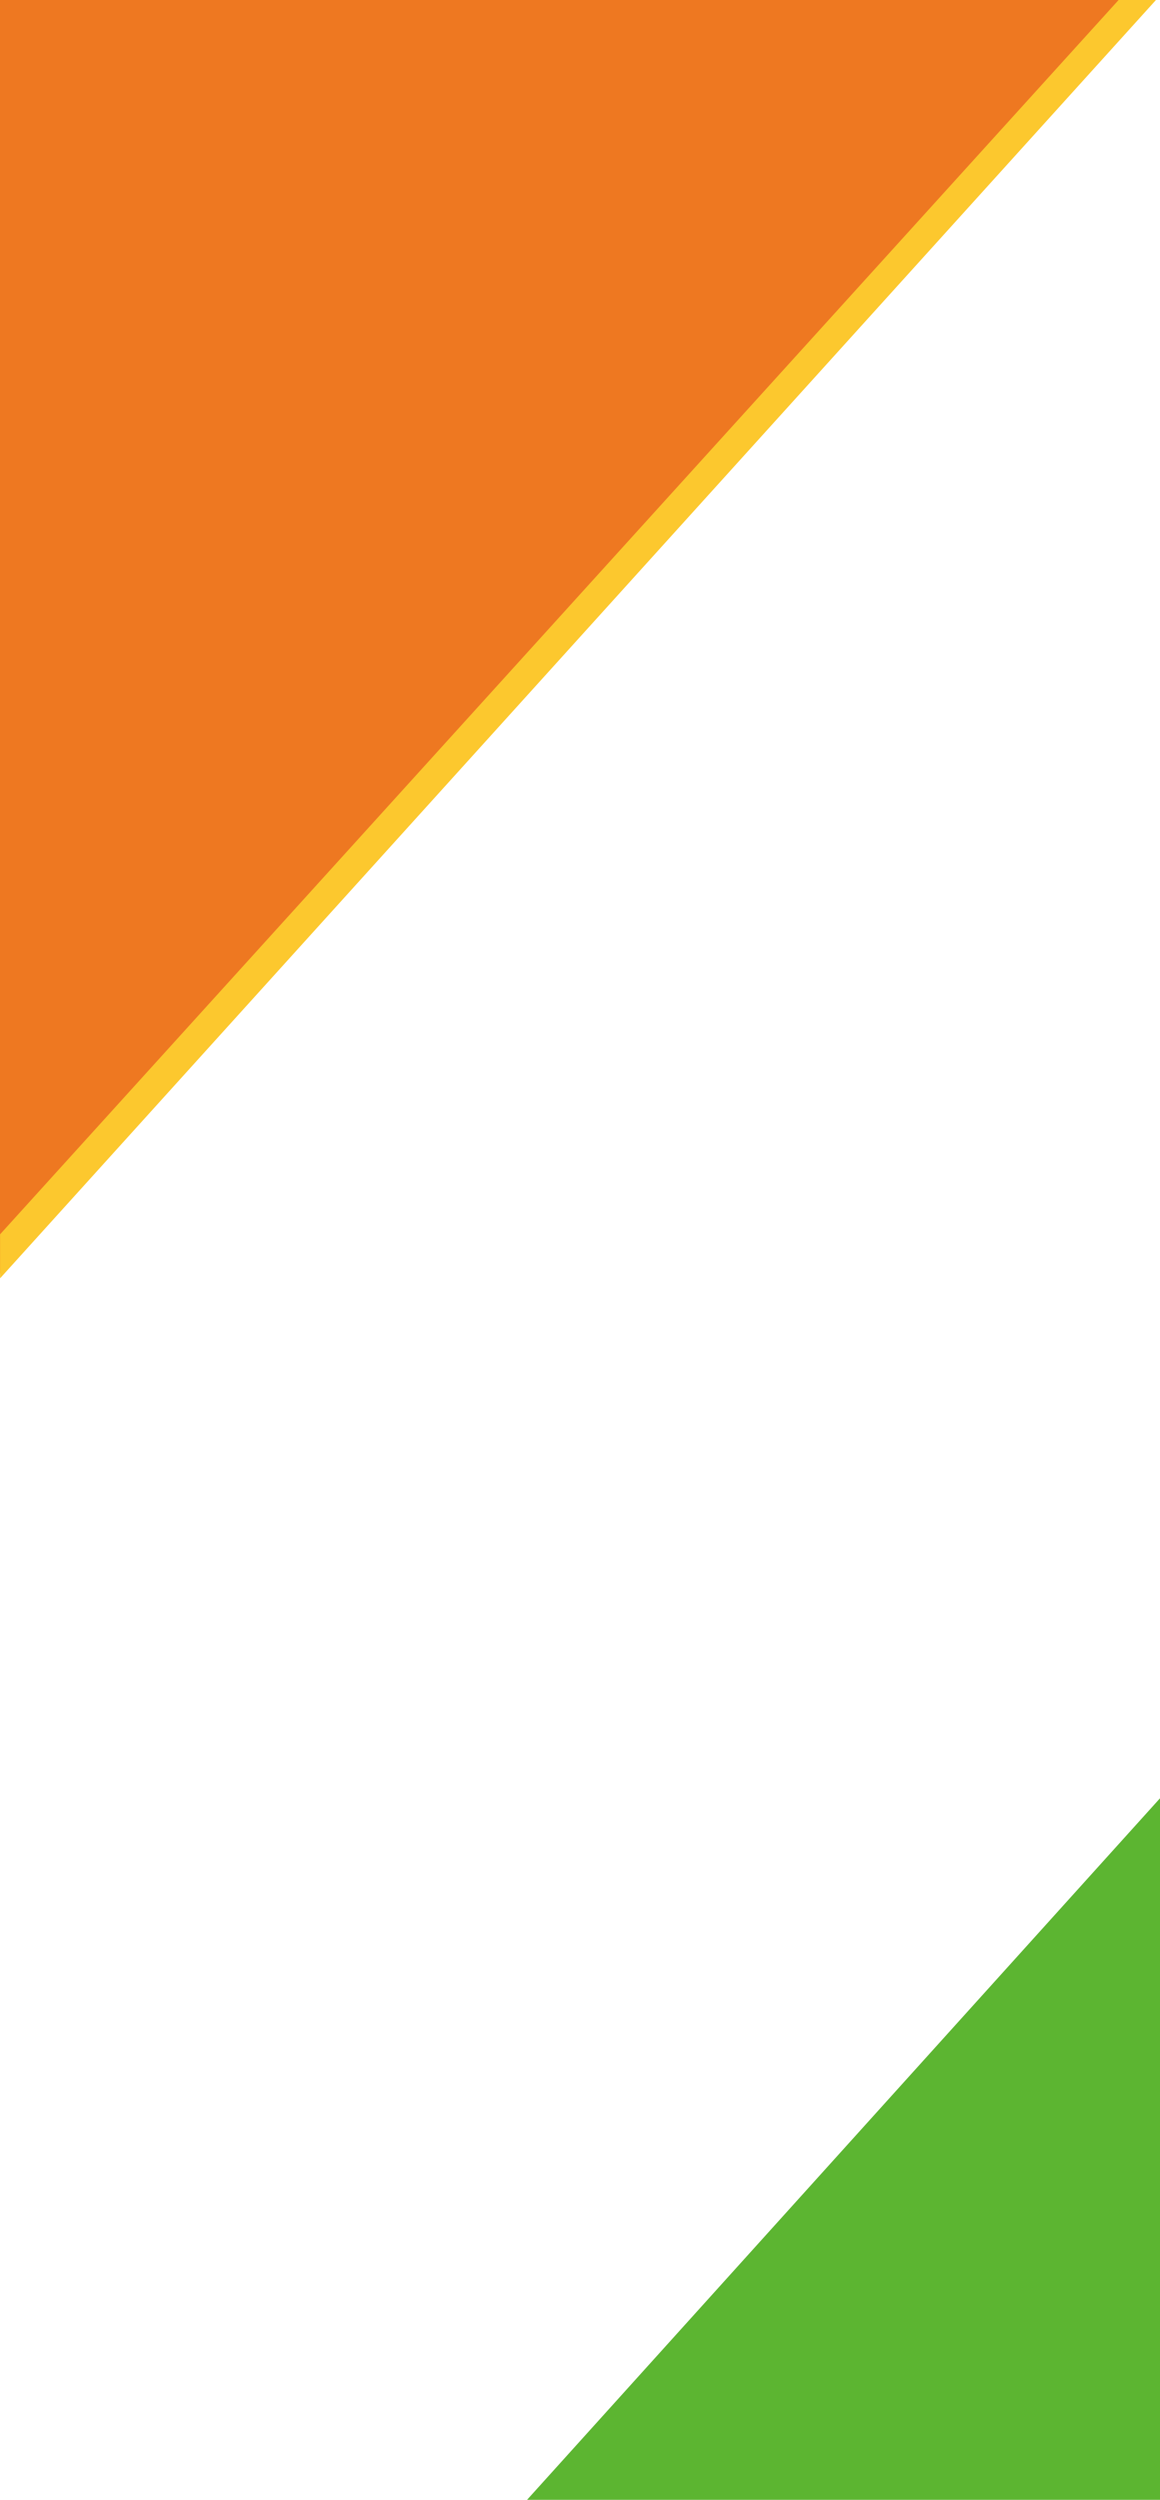
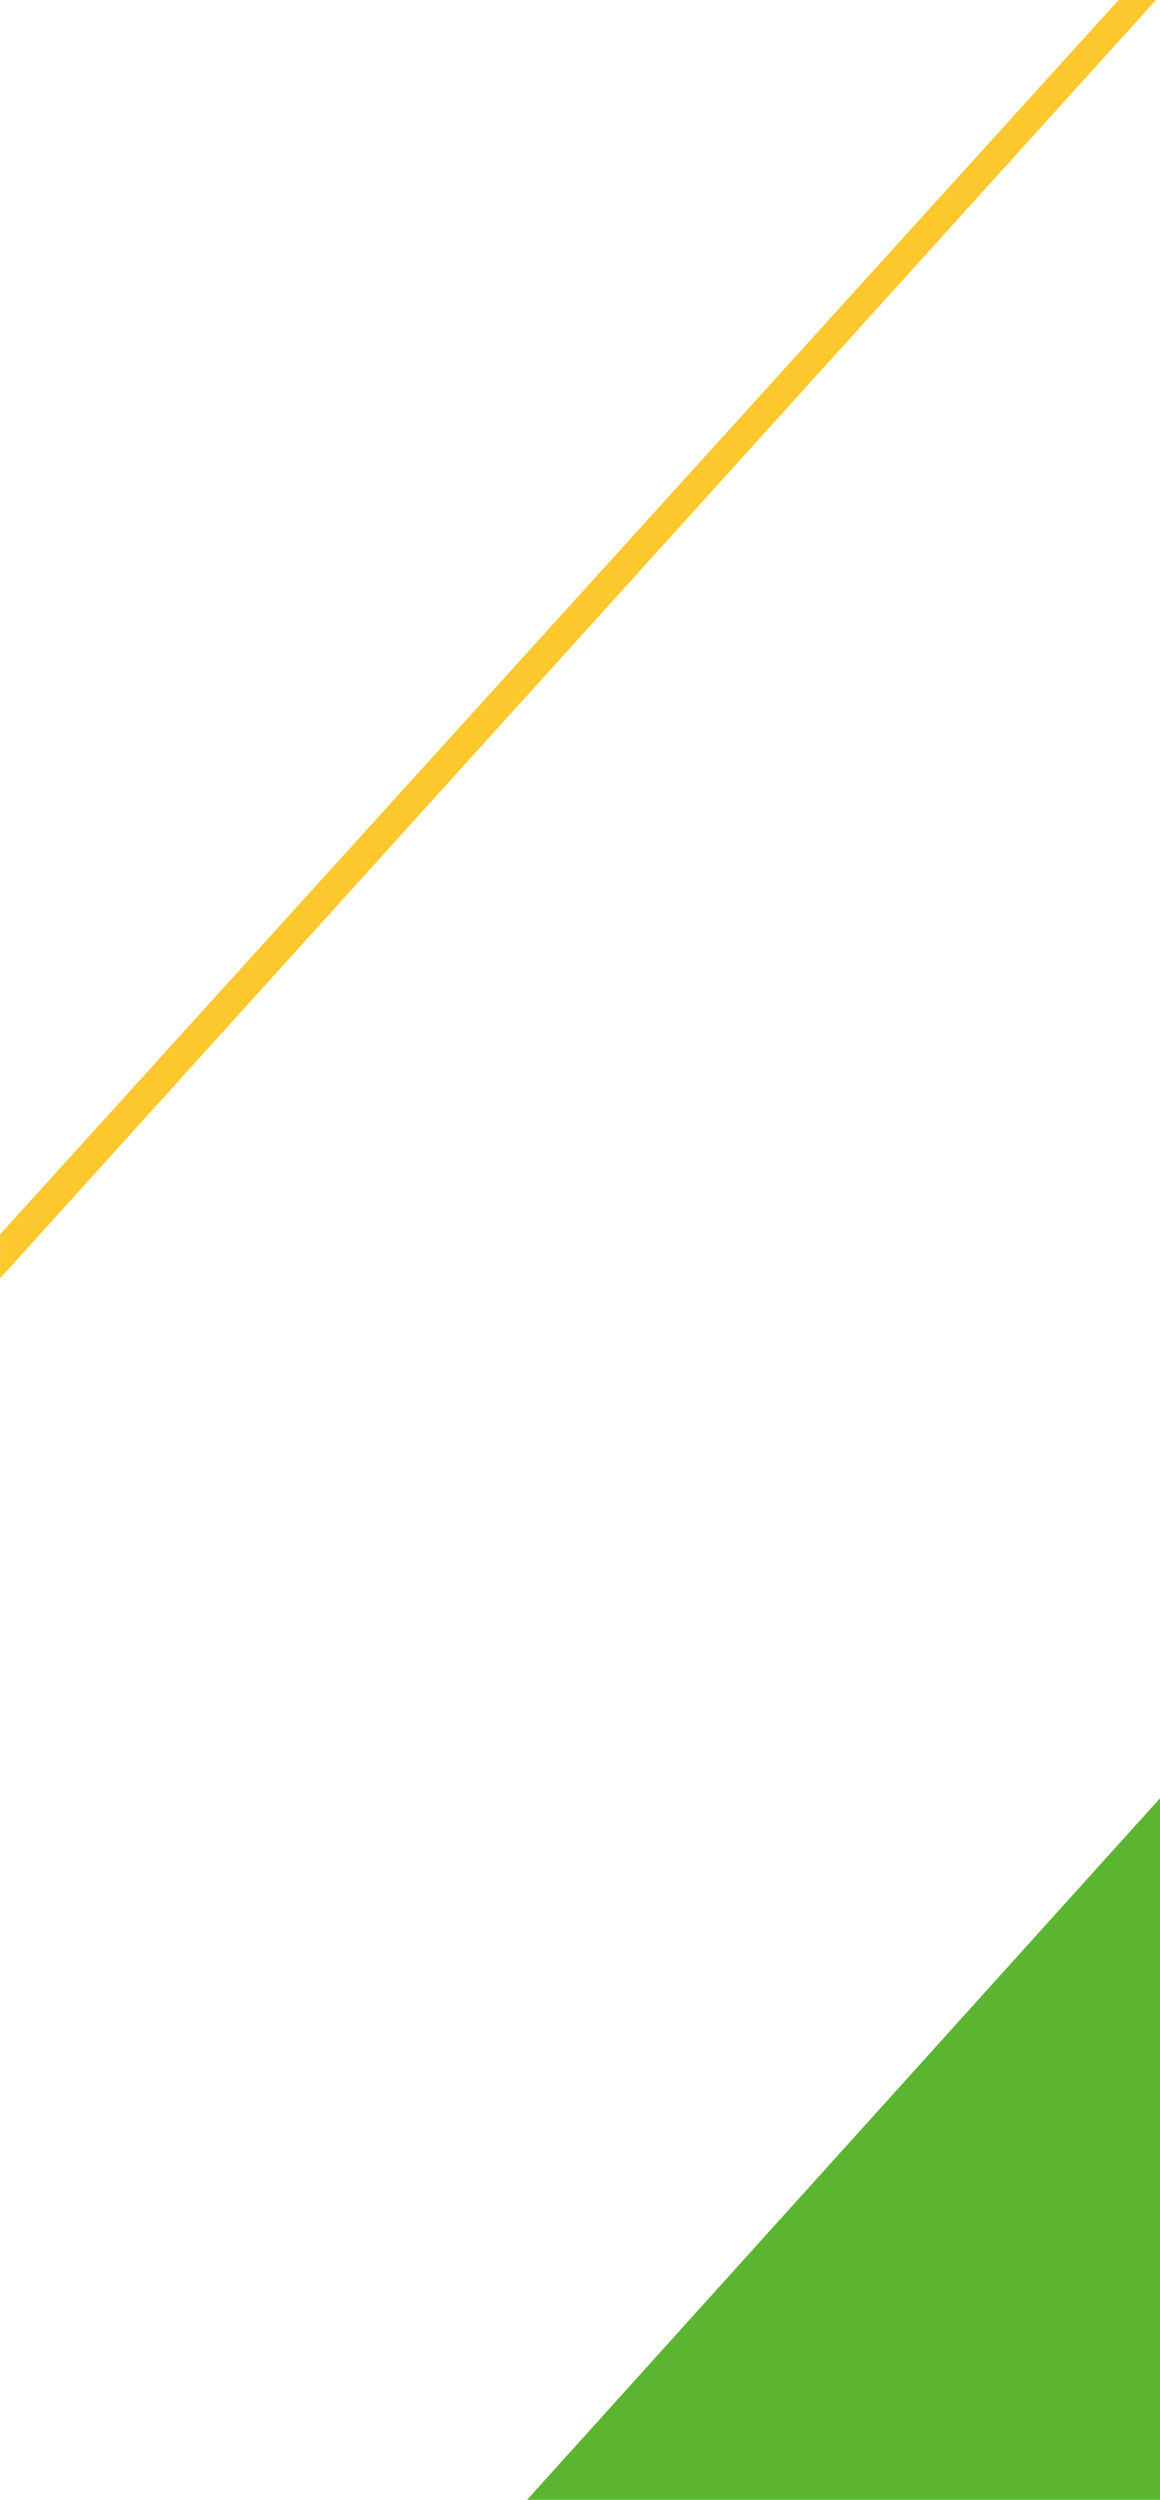
<svg xmlns="http://www.w3.org/2000/svg" id="mv-cover-sp" width="390" height="840" viewBox="0 0 390 840">
-   <path id="パス_137" data-name="パス 137" d="M0,0H388L0,428Z" fill="#ee7821" />
  <path id="パス_136" data-name="パス 136" d="M.027,414.765,376.077.005h12.563L.027,429.552Z" fill="#fcc82e" />
  <path id="パス_138" data-name="パス 138" d="M0,0H212.8L0,235.734Z" transform="translate(390 840) rotate(180)" fill="#5cb531" />
</svg>